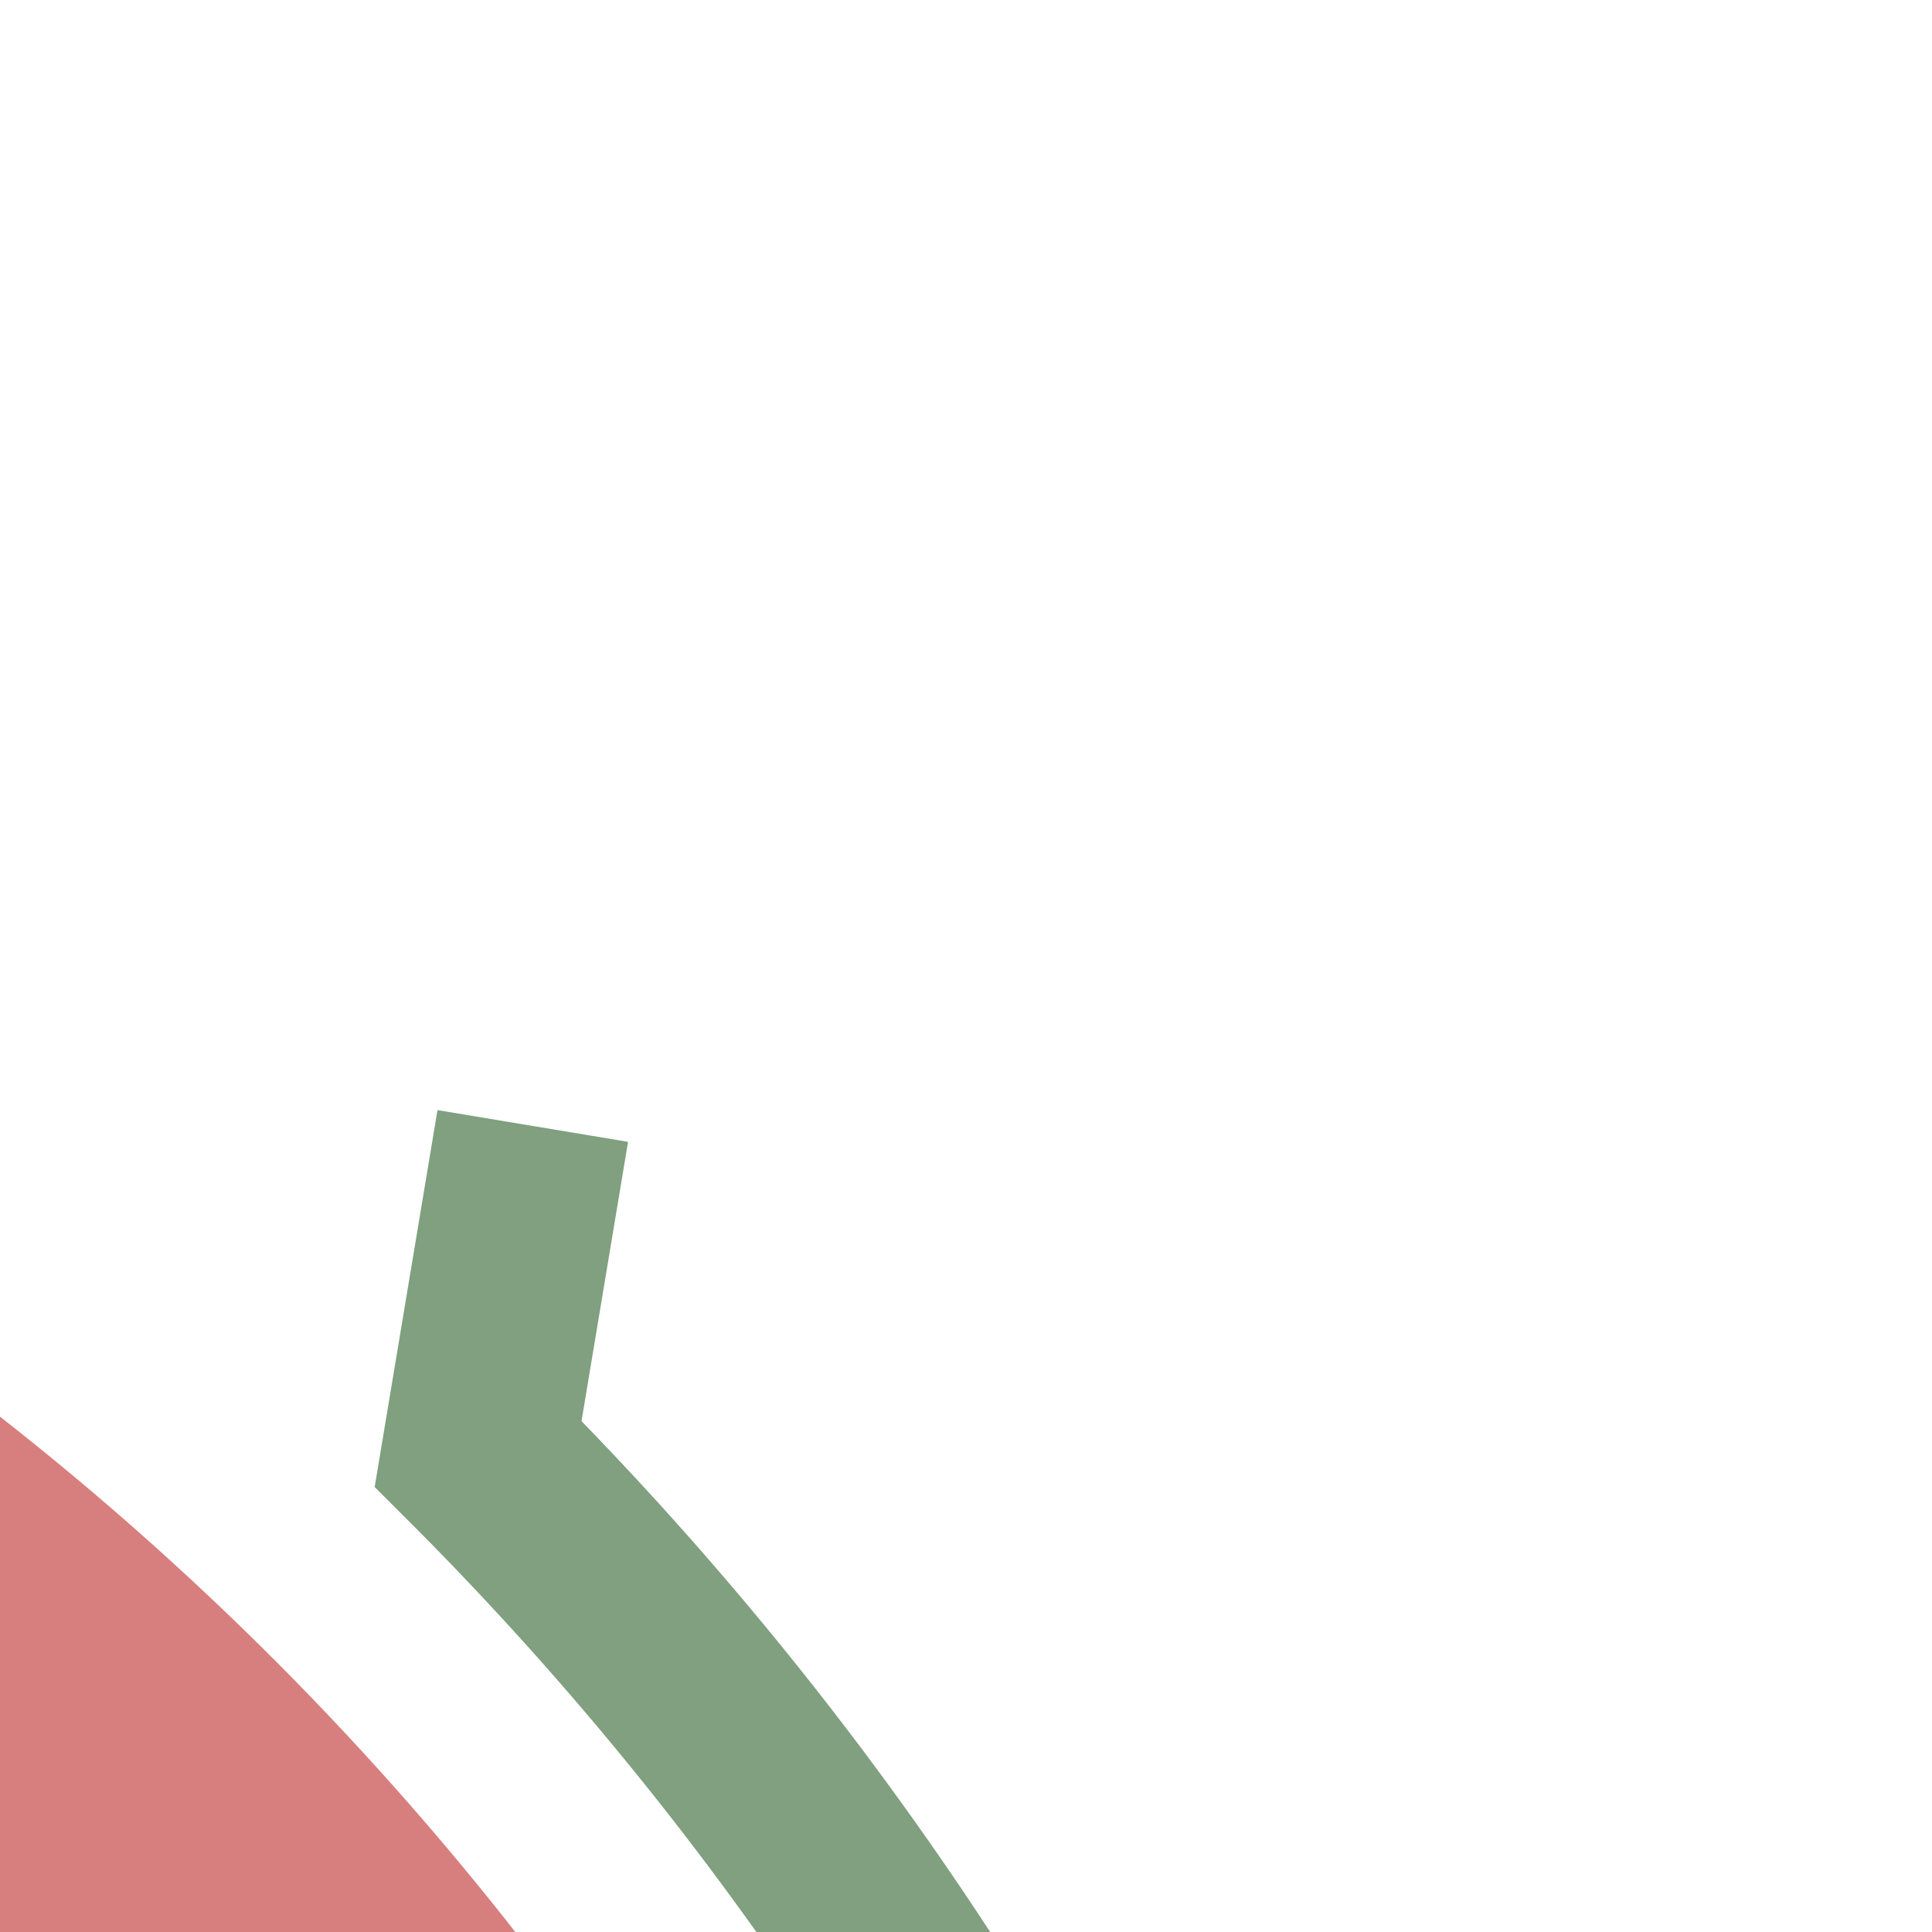
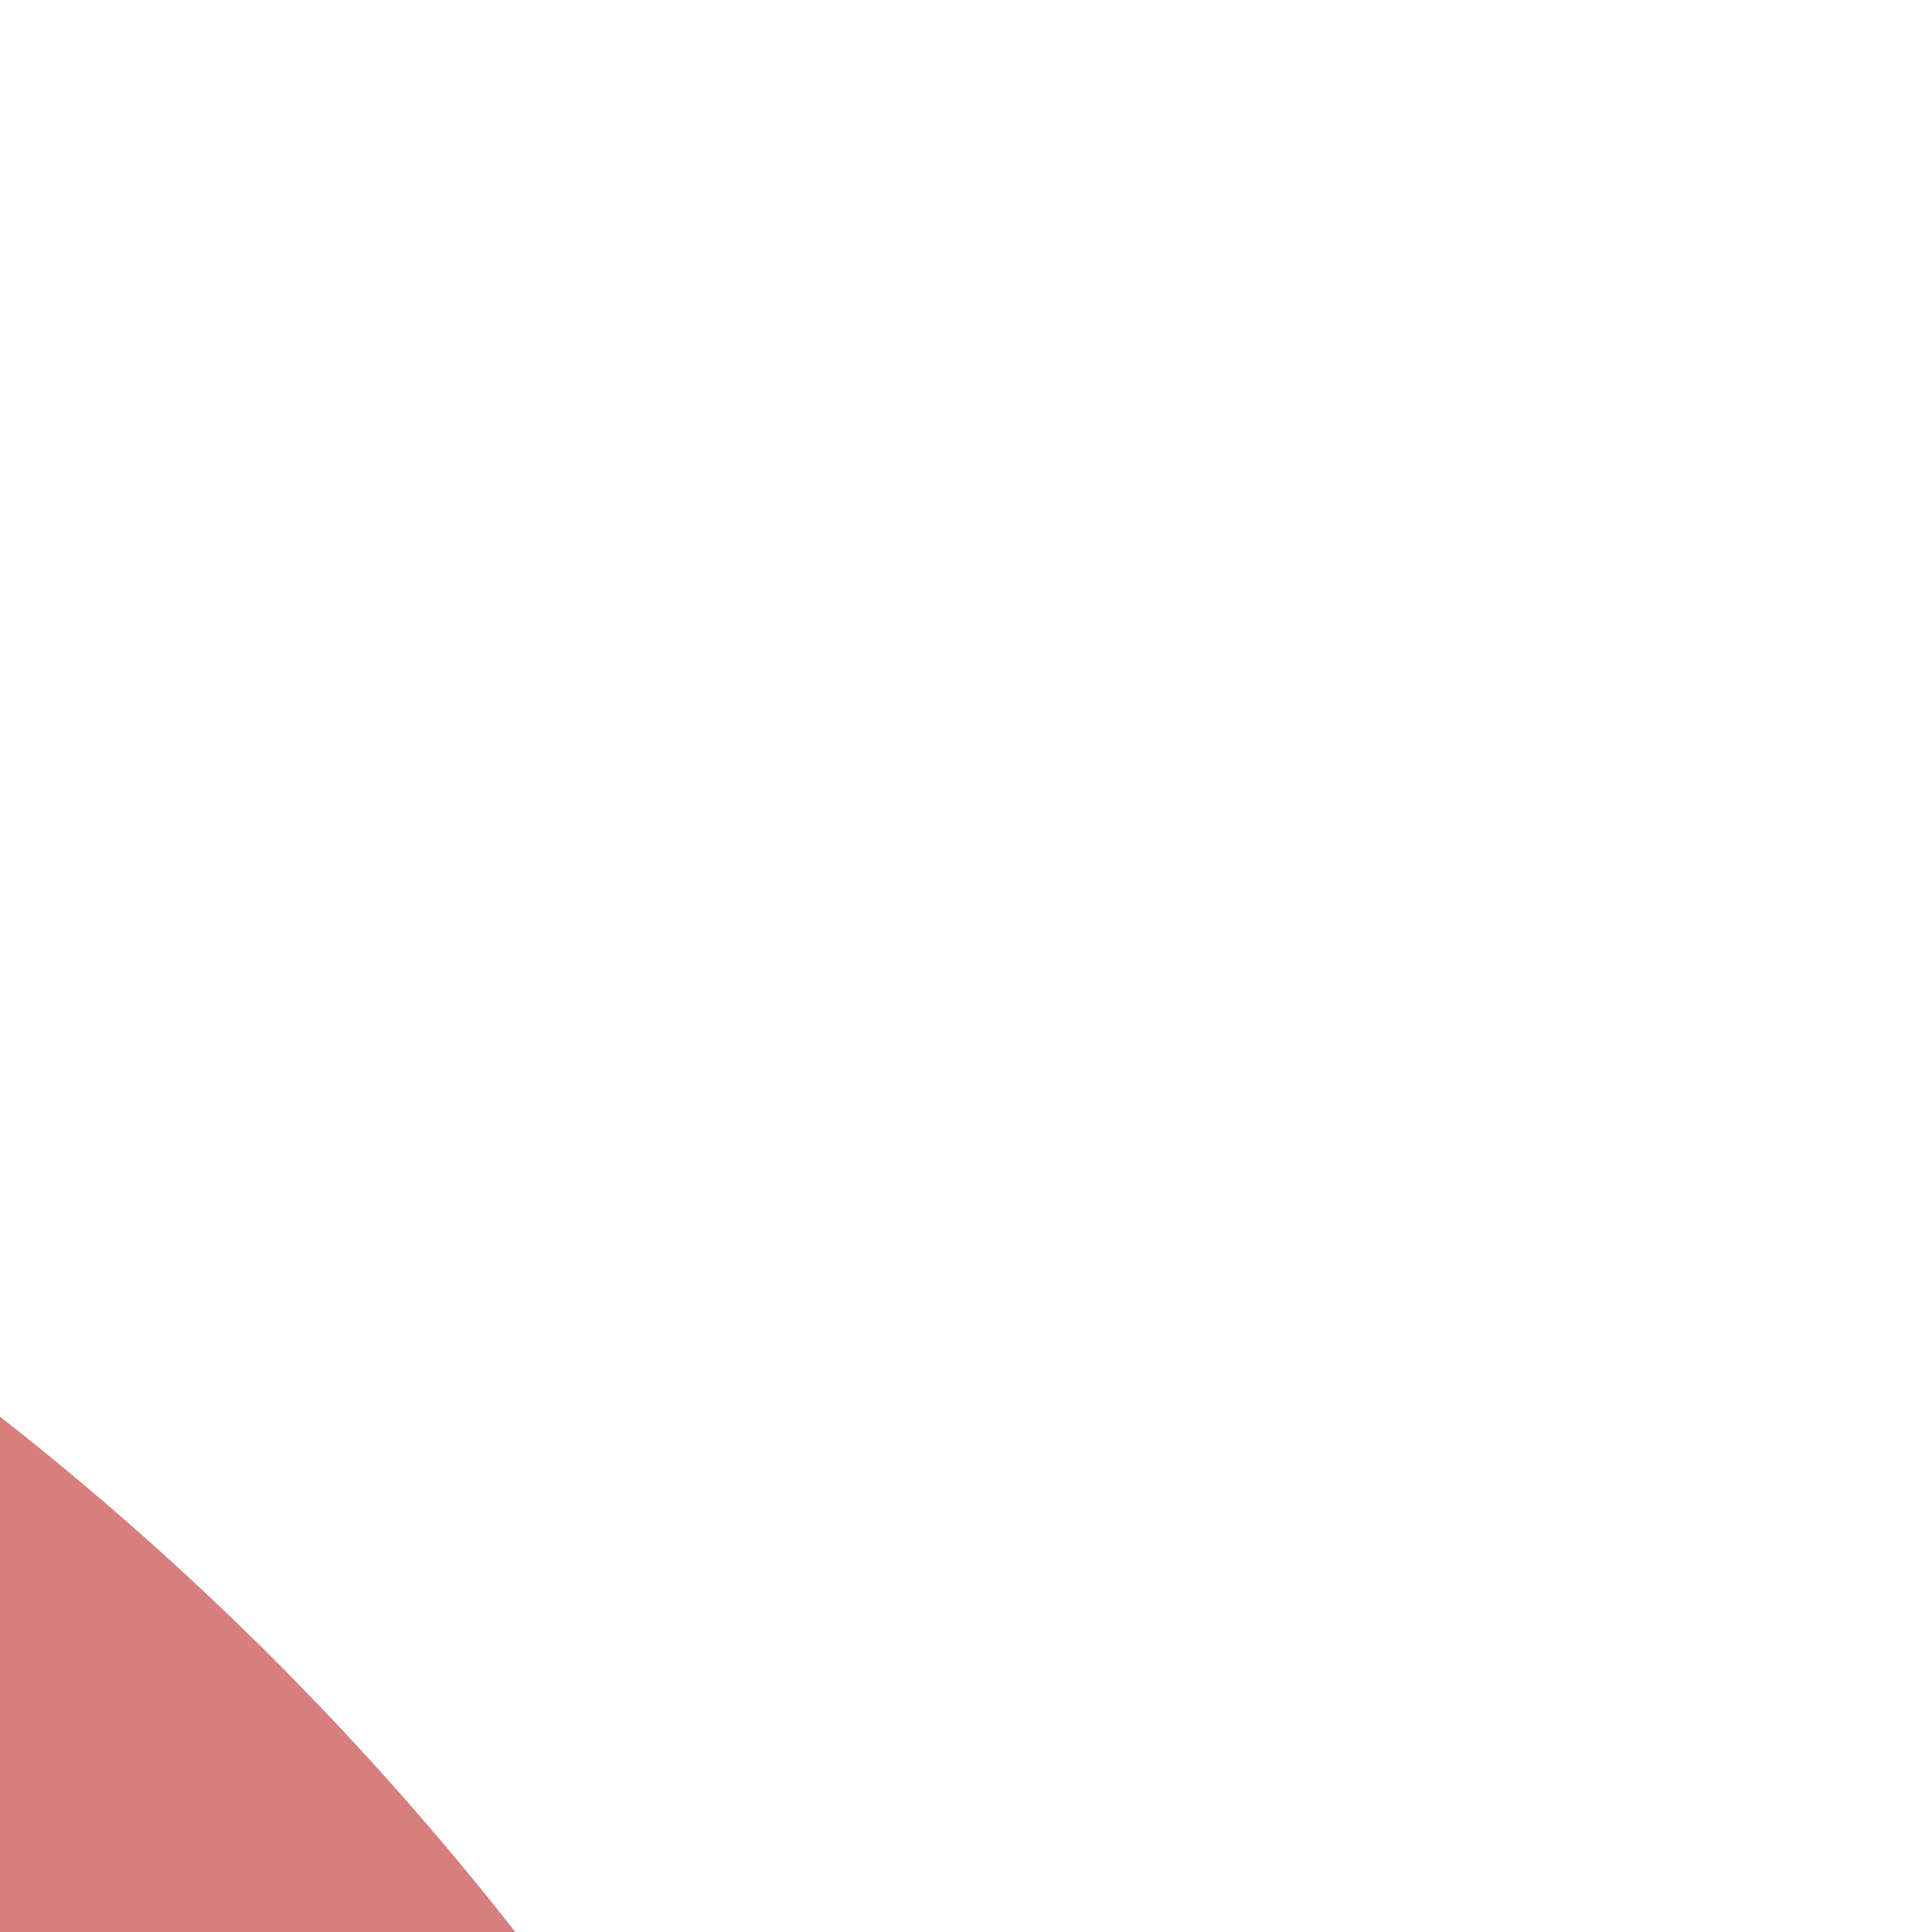
<svg xmlns="http://www.w3.org/2000/svg" width="500" height="500">
  <title>exhkSTRc3a</title>
  <g fill="none">
    <circle stroke="#D77F7E" cx="-482.84" cy="982.84" r="732.84" stroke-width="100" />
-     <path stroke="#80A080" d="M 137.88,291.4 123.74,376.26 A 857.84,857.84 0 0 1 375,982.84" stroke-width="50" />
  </g>
</svg>